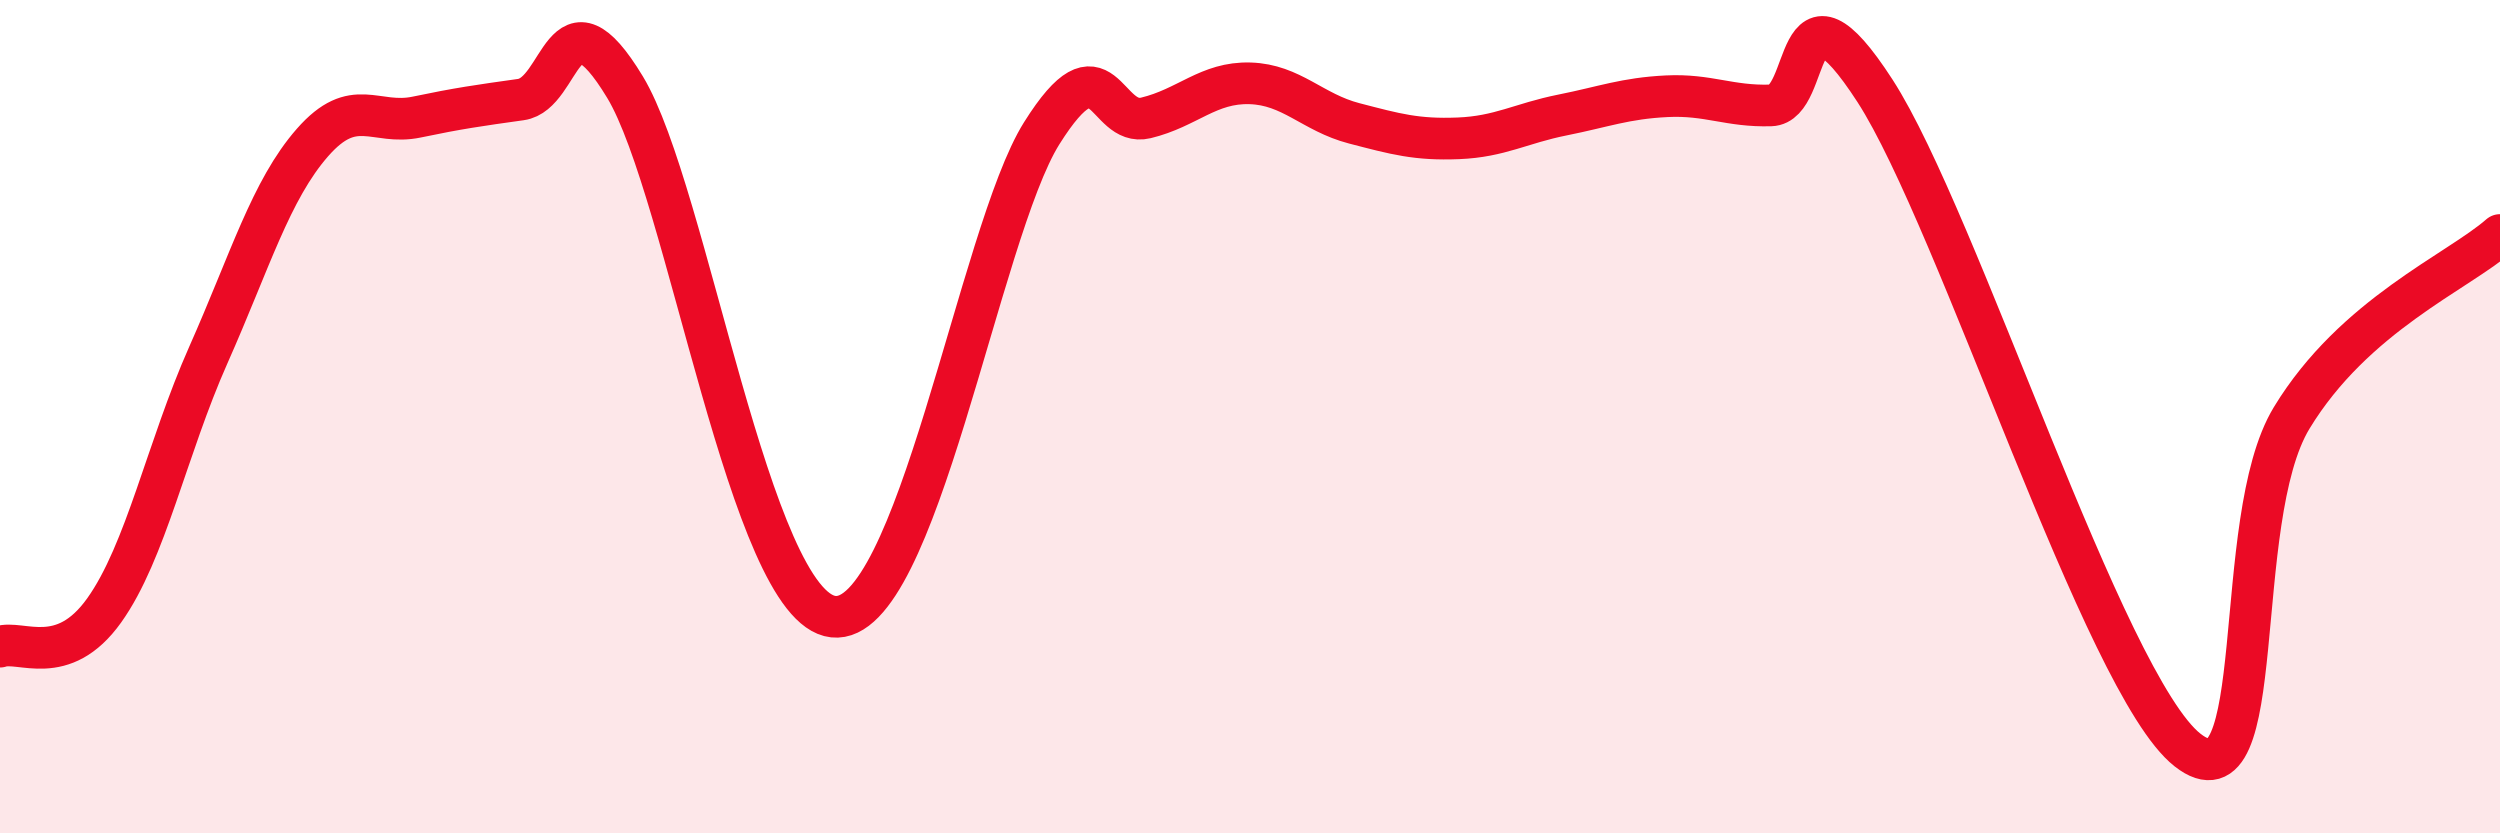
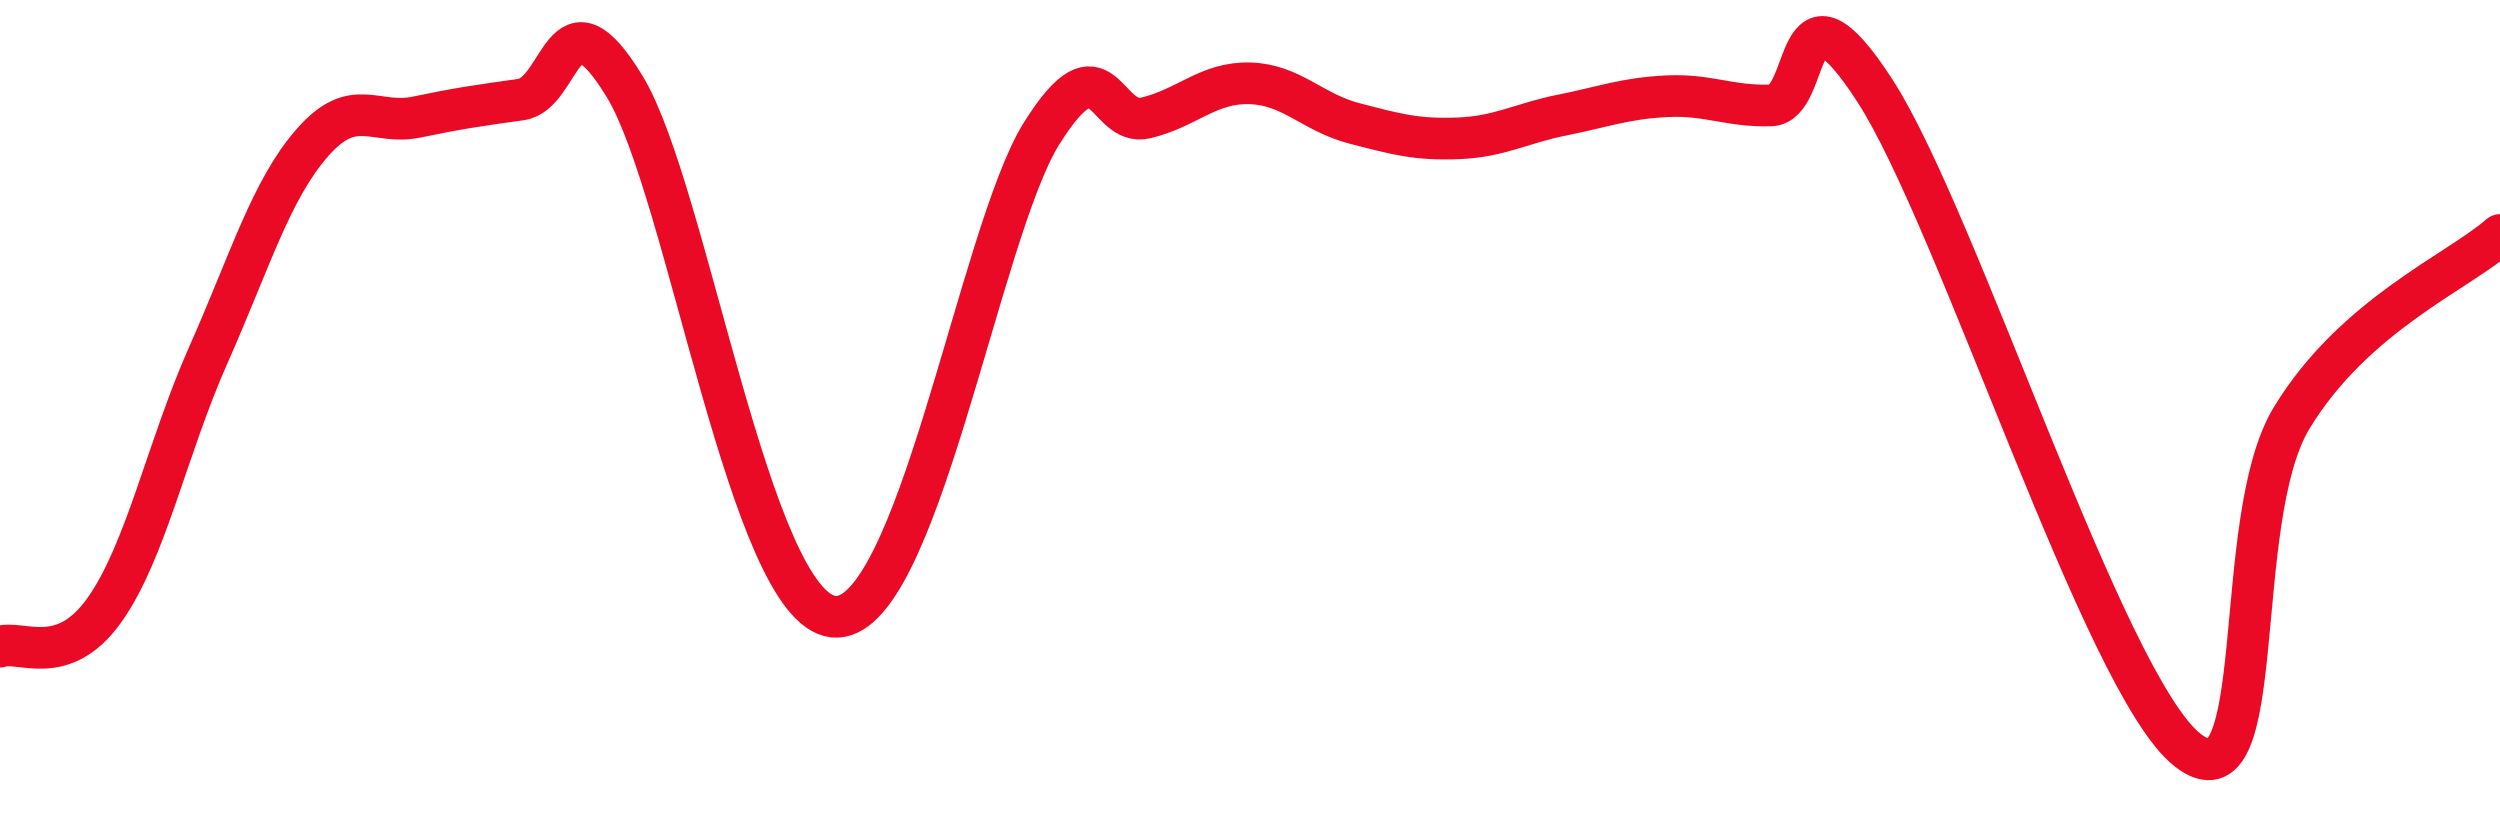
<svg xmlns="http://www.w3.org/2000/svg" width="60" height="20" viewBox="0 0 60 20">
-   <path d="M 0,15.52 C 0.5,15.35 1.5,16.05 2.5,14.65 C 3.5,13.25 4,10.77 5,8.52 C 6,6.27 6.5,4.56 7.5,3.42 C 8.5,2.28 9,3.02 10,2.81 C 11,2.6 11.5,2.53 12.5,2.39 C 13.5,2.25 13.5,-0.39 15,2.09 C 16.5,4.57 18,14.58 20,14.8 C 22,15.02 23.5,5.59 25,3.2 C 26.5,0.81 26.5,3.07 27.5,2.83 C 28.5,2.59 29,1.97 30,2 C 31,2.03 31.5,2.7 32.5,2.96 C 33.5,3.22 34,3.36 35,3.32 C 36,3.28 36.5,2.96 37.5,2.76 C 38.5,2.56 39,2.36 40,2.31 C 41,2.26 41.5,2.56 42.5,2.53 C 43.5,2.5 43,-0.91 45,2.18 C 47,5.27 50.5,16.43 52.5,18 C 54.5,19.57 53.5,12.5 55,10.03 C 56.5,7.56 59,6.52 60,5.64L60 20L0 20Z" fill="#EB0A25" opacity="0.1" stroke-linecap="round" stroke-linejoin="round" />
  <path d="M 0,15.52 C 0.5,15.35 1.5,16.05 2.5,14.65 C 3.5,13.25 4,10.77 5,8.52 C 6,6.27 6.5,4.56 7.5,3.42 C 8.5,2.28 9,3.02 10,2.81 C 11,2.6 11.5,2.53 12.5,2.39 C 13.5,2.25 13.5,-0.39 15,2.09 C 16.5,4.57 18,14.58 20,14.8 C 22,15.02 23.5,5.59 25,3.2 C 26.5,0.81 26.5,3.07 27.5,2.83 C 28.5,2.59 29,1.97 30,2 C 31,2.03 31.5,2.7 32.5,2.96 C 33.5,3.22 34,3.36 35,3.32 C 36,3.28 36.5,2.96 37.5,2.76 C 38.5,2.56 39,2.36 40,2.31 C 41,2.26 41.5,2.56 42.5,2.53 C 43.5,2.5 43,-0.91 45,2.18 C 47,5.27 50.5,16.43 52.5,18 C 54.5,19.57 53.5,12.5 55,10.03 C 56.5,7.56 59,6.52 60,5.64" stroke="#EB0A25" stroke-width="1" fill="none" stroke-linecap="round" stroke-linejoin="round" />
</svg>